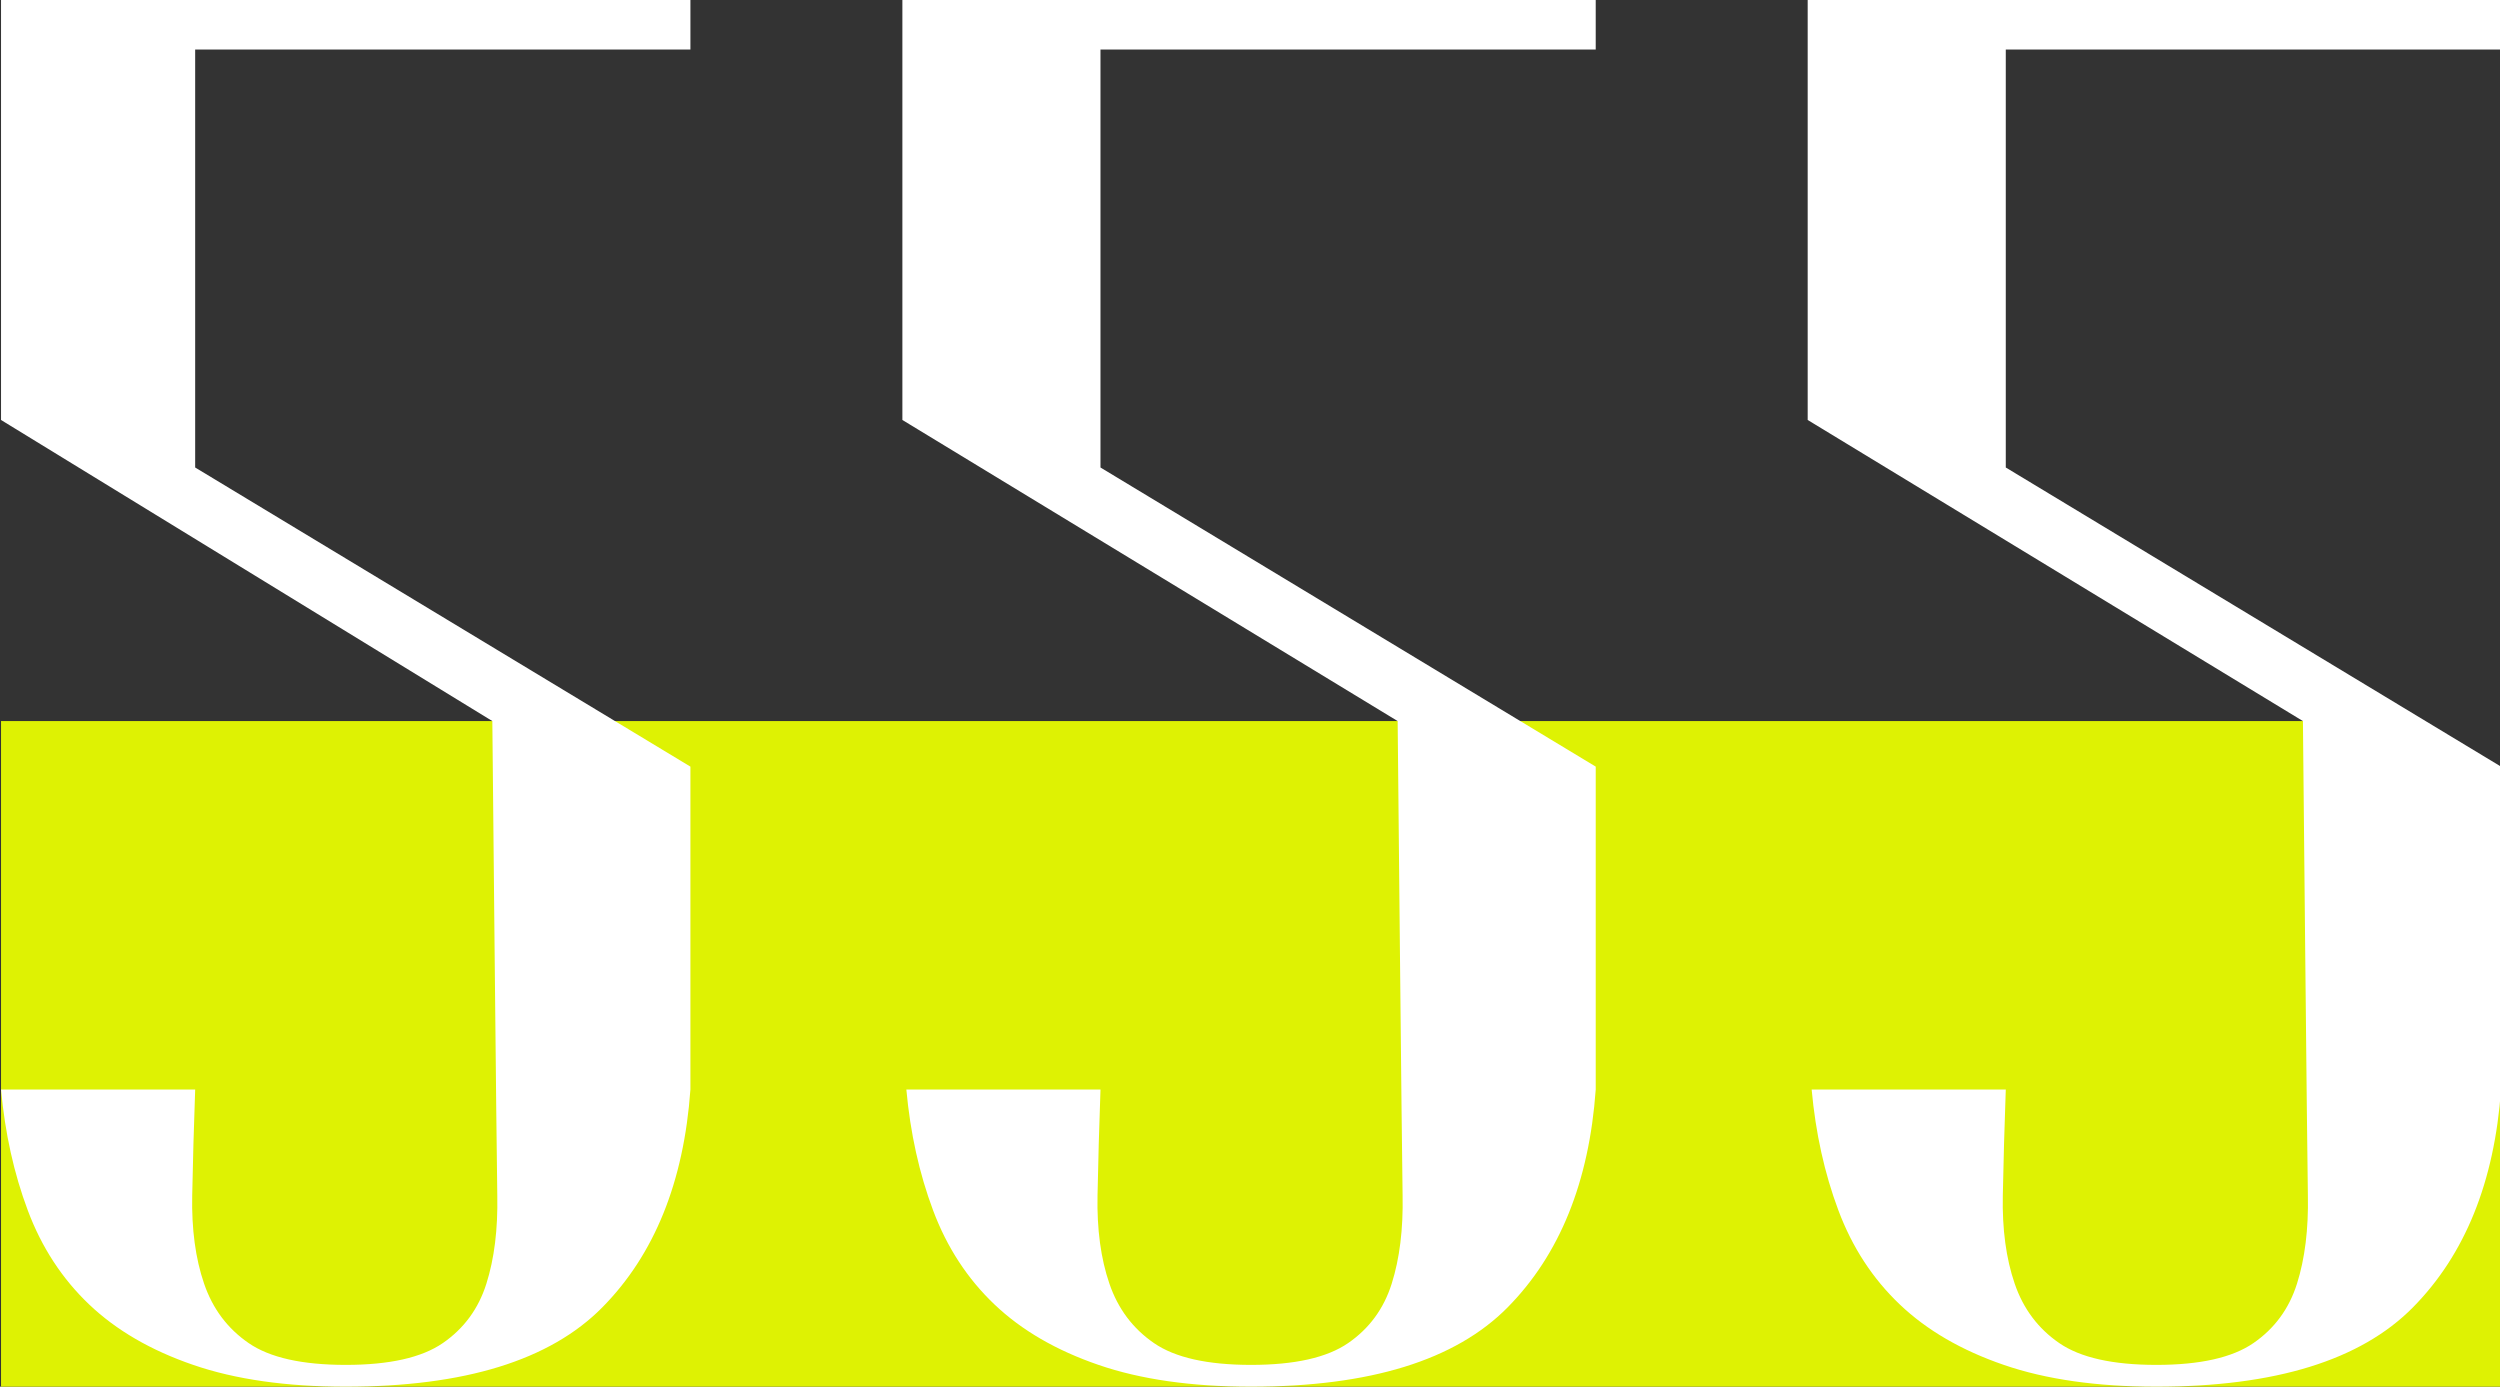
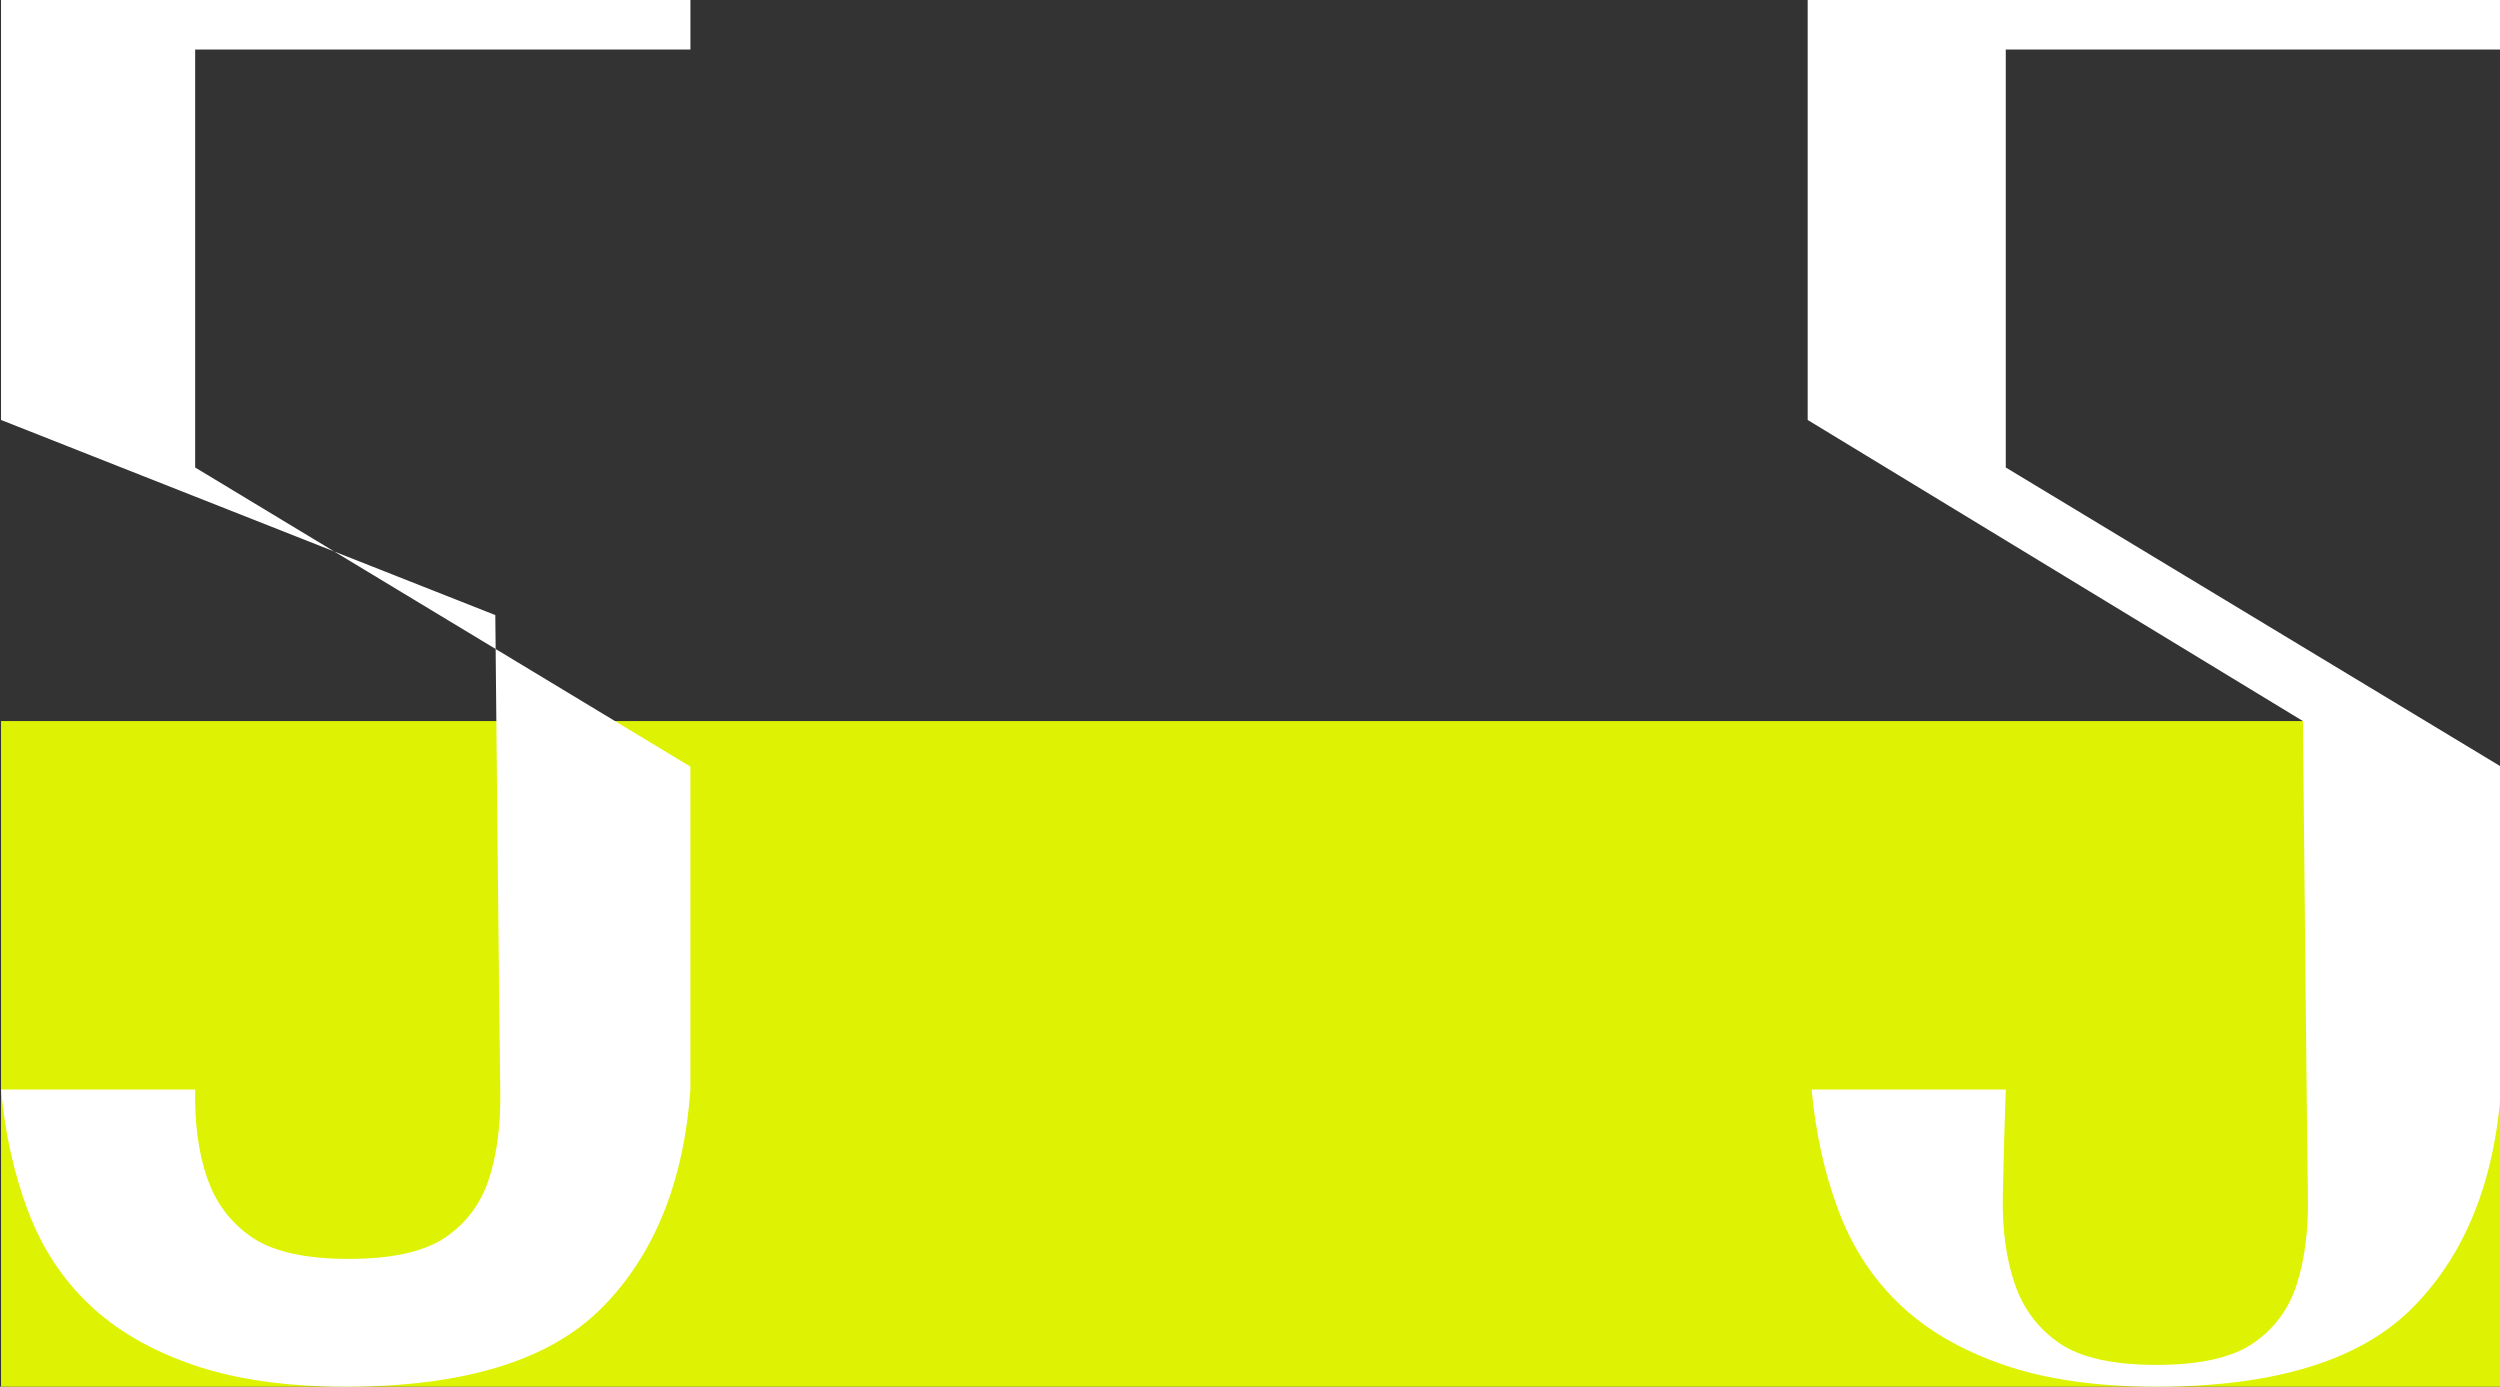
<svg xmlns="http://www.w3.org/2000/svg" xml:space="preserve" style="enable-background:new 0 0 1920 1064.97;" viewBox="0 0 1920 1064.97" y="0px" x="0px" id="Layer_1" version="1.1">
  <rect x="0" y="0" width="1920" height="1064.97" fill="#333333" stroke="none" />
  <style type="text/css">
	.st0{fill:#DEF203;}
	.st1{fill:#FFFFFF;}
</style>
  <g>
    <polygon points="1920.79,1064.97 0.79,1064.97 0.79,553.8 1799.04,553.8 1920.79,588.78" class="st0" />
    <g>
-       <path d="M530.24,0v38.03H149.89v321.01l380.35,229.73v247.99c-5.08,71.01-27.65,126.8-67.7,167.35    c-40.08,40.58-105.74,60.86-197.02,60.86c-45.64,0-84.7-5.56-117.15-16.73c-32.47-11.15-59.1-26.62-79.87-46.4    c-20.8-19.78-36.52-43.86-47.16-72.27c-10.65-28.39-17.49-59.34-20.54-92.81h149.1c-1.02,28.41-1.78,55.53-2.28,81.4    c-0.52,25.86,2.52,48.45,9.13,67.7c6.59,19.28,18,34.49,34.23,45.64c16.21,11.17,41.08,16.74,74.55,16.74s58.31-5.56,74.55-16.74    c16.21-11.15,27.39-26.36,33.47-45.64c6.09-19.26,8.87-41.84,8.37-67.7c-0.52-25.86-3.8-364.37-3.8-364.37L0.79,322.54V0H530.24z" class="st1" />
-       <path d="M1225.51,0v38.03H845.17v321.01l380.35,229.73v247.99c-5.08,71.01-27.65,126.8-67.7,167.35    c-40.08,40.58-105.74,60.86-197.02,60.86c-45.64,0-84.7-5.56-117.15-16.73c-32.47-11.15-59.1-26.62-79.87-46.4    c-20.8-19.78-36.52-43.86-47.16-72.27c-10.65-28.39-17.49-59.34-20.54-92.81h149.1c-1.02,28.41-1.78,55.53-2.28,81.4    c-0.52,25.86,2.52,48.45,9.13,67.7c6.59,19.28,18,34.49,34.23,45.64c16.21,11.17,41.08,16.74,74.55,16.74    c33.47,0,58.31-5.56,74.55-16.74c16.21-11.15,27.39-26.36,33.47-45.64c6.09-19.26,8.87-41.84,8.37-67.7    c-0.52-25.86-3.8-364.37-3.8-364.37L693.03,322.54V0H1225.51z" class="st1" />
+       <path d="M530.24,0v38.03H149.89v321.01l380.35,229.73v247.99c-5.08,71.01-27.65,126.8-67.7,167.35    c-40.08,40.58-105.74,60.86-197.02,60.86c-45.64,0-84.7-5.56-117.15-16.73c-32.47-11.15-59.1-26.62-79.87-46.4    c-20.8-19.78-36.52-43.86-47.16-72.27c-10.65-28.39-17.49-59.34-20.54-92.81h149.1c-0.52,25.86,2.52,48.45,9.13,67.7c6.59,19.28,18,34.49,34.23,45.64c16.21,11.17,41.08,16.74,74.55,16.74s58.31-5.56,74.55-16.74    c16.21-11.15,27.39-26.36,33.47-45.64c6.09-19.26,8.87-41.84,8.37-67.7c-0.52-25.86-3.8-364.37-3.8-364.37L0.79,322.54V0H530.24z" class="st1" />
      <path d="M1920.79,0v38.03h-380.35v321.01l380.35,229.73v247.99c-5.08,71.01-27.65,126.8-67.7,167.35    c-40.08,40.58-105.74,60.86-197.02,60.86c-45.64,0-84.7-5.56-117.15-16.73c-32.47-11.15-59.1-26.62-79.87-46.4    c-20.8-19.78-36.52-43.86-47.16-72.27c-10.65-28.39-17.49-59.34-20.54-92.81h149.09c-1.02,28.41-1.78,55.53-2.28,81.4    c-0.52,25.86,2.52,48.45,9.13,67.7c6.58,19.28,17.99,34.49,34.23,45.64c16.21,11.17,41.08,16.74,74.55,16.74    s58.31-5.56,74.55-16.74c16.21-11.15,27.39-26.36,33.47-45.64c6.08-19.26,8.87-41.84,8.36-67.7c-0.52-25.86-3.8-364.37-3.8-364.37    L1388.3,322.54V0H1920.79z" class="st1" />
    </g>
  </g>
</svg>